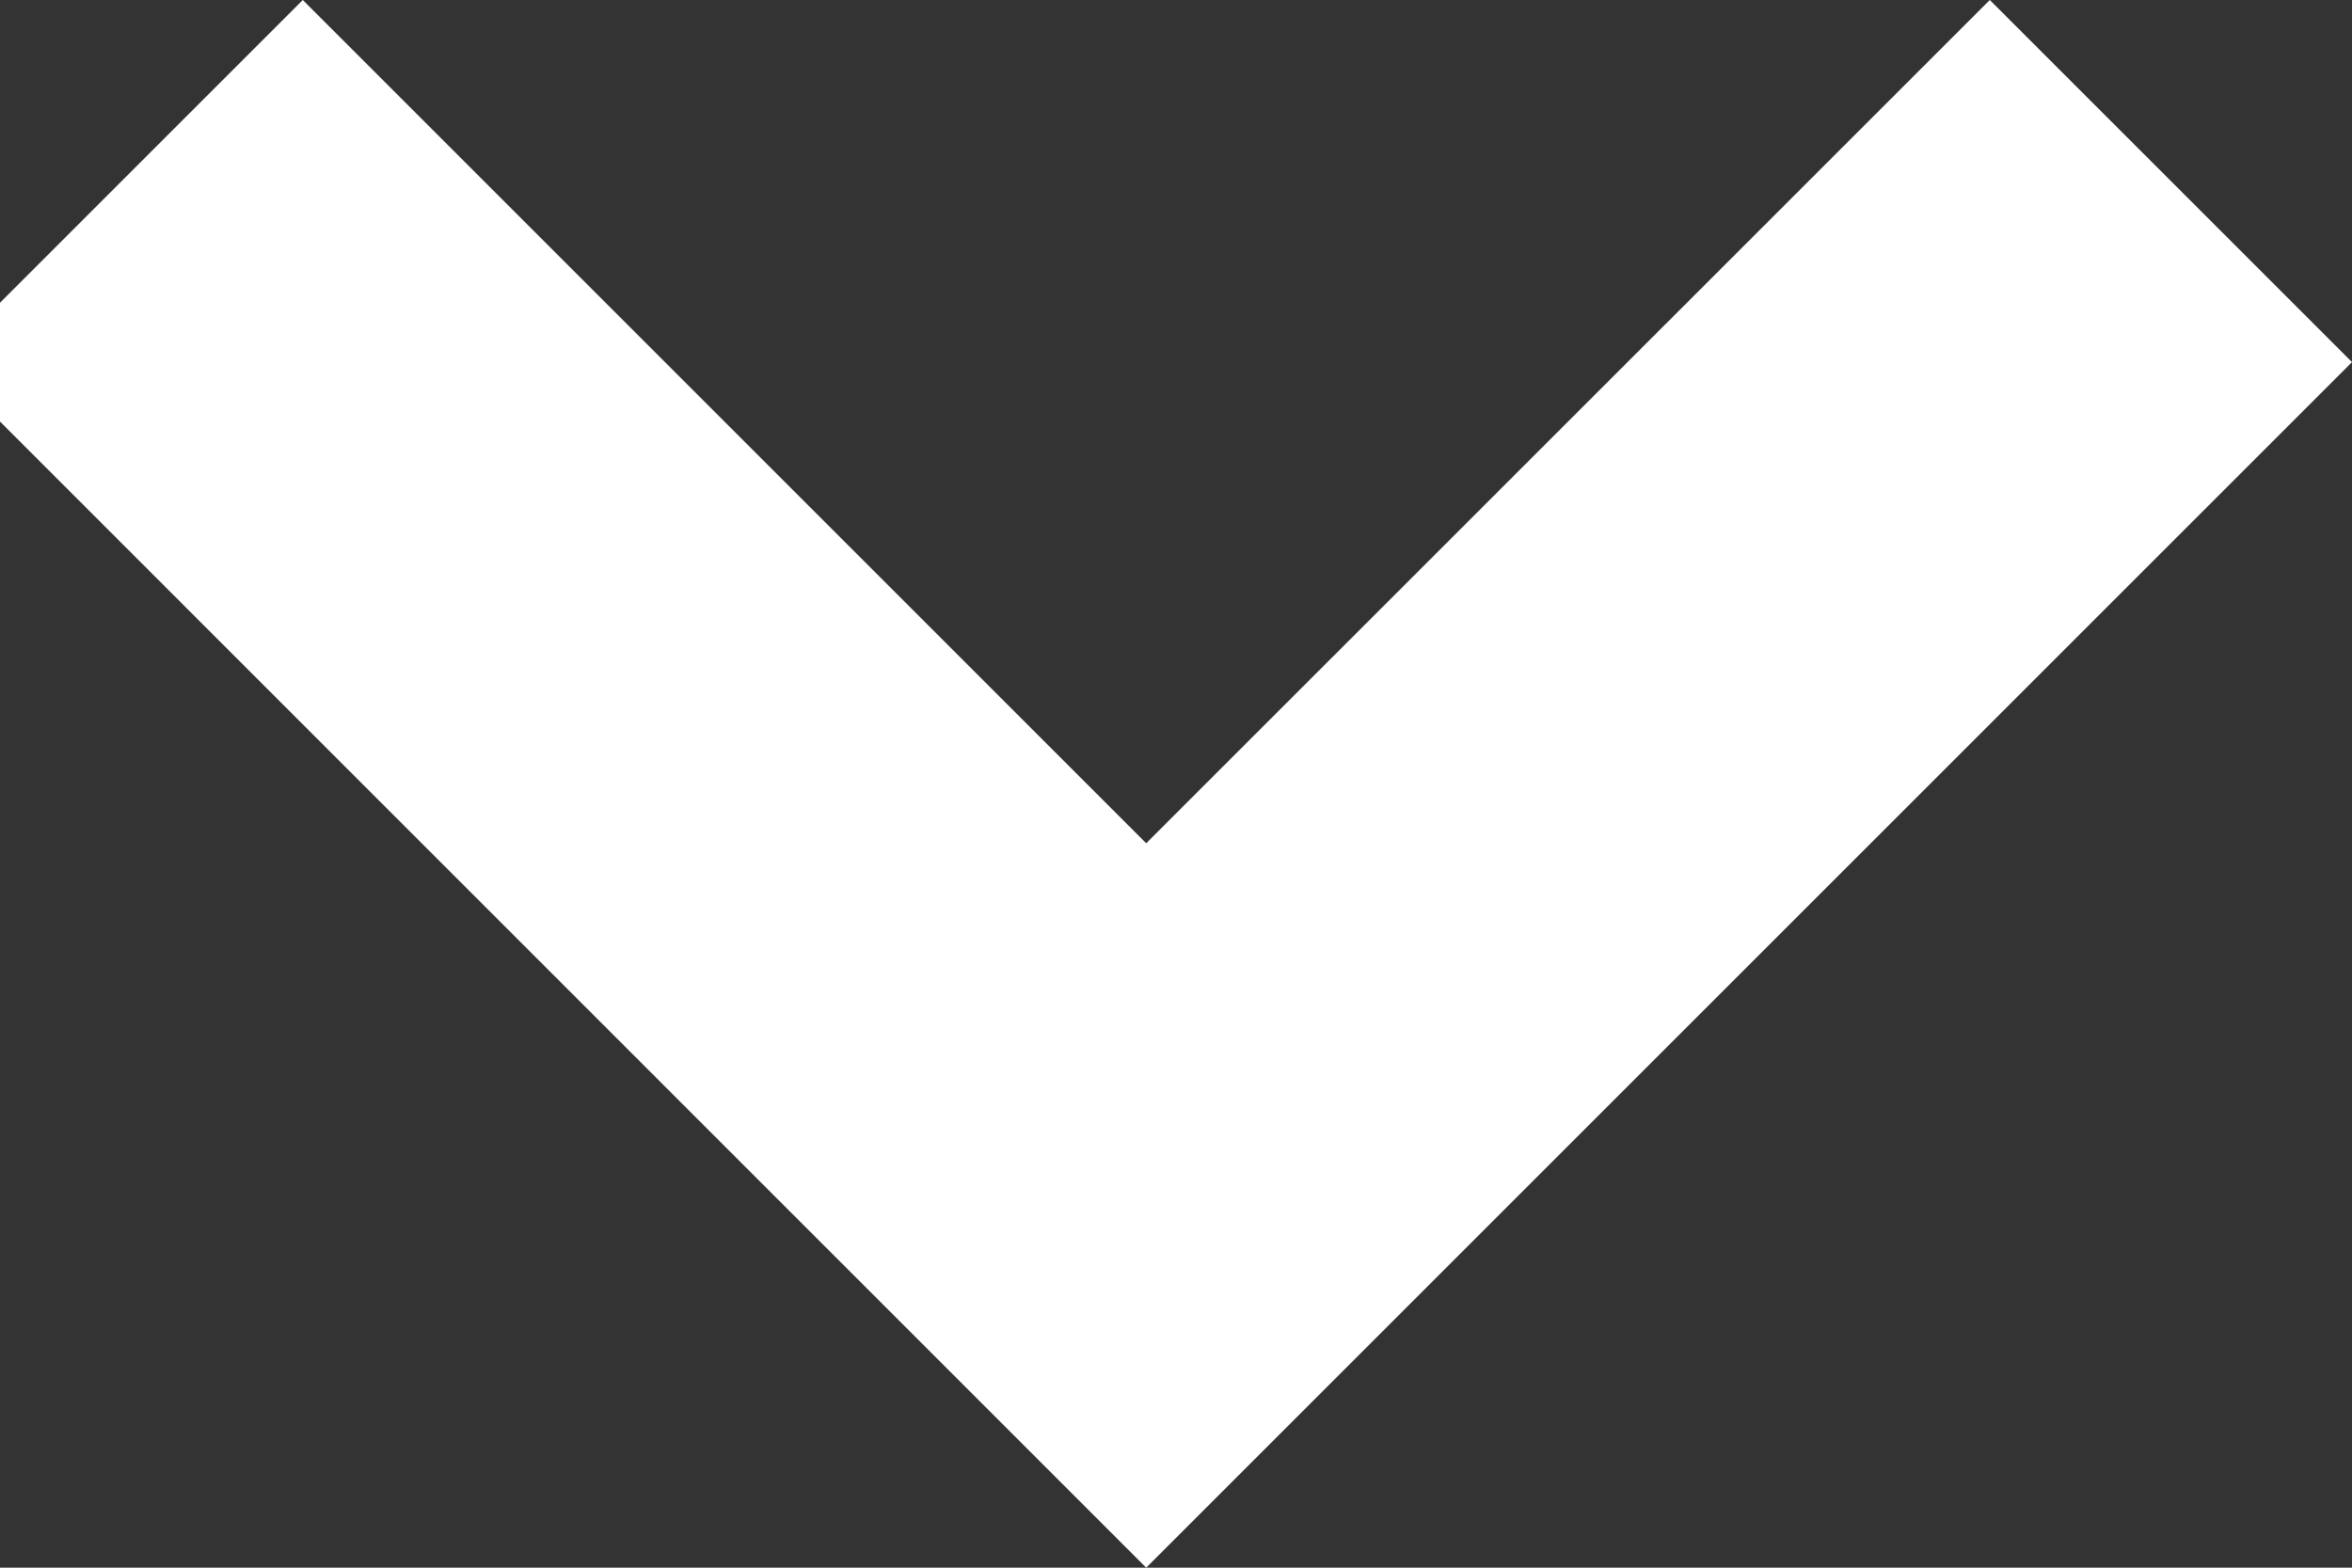
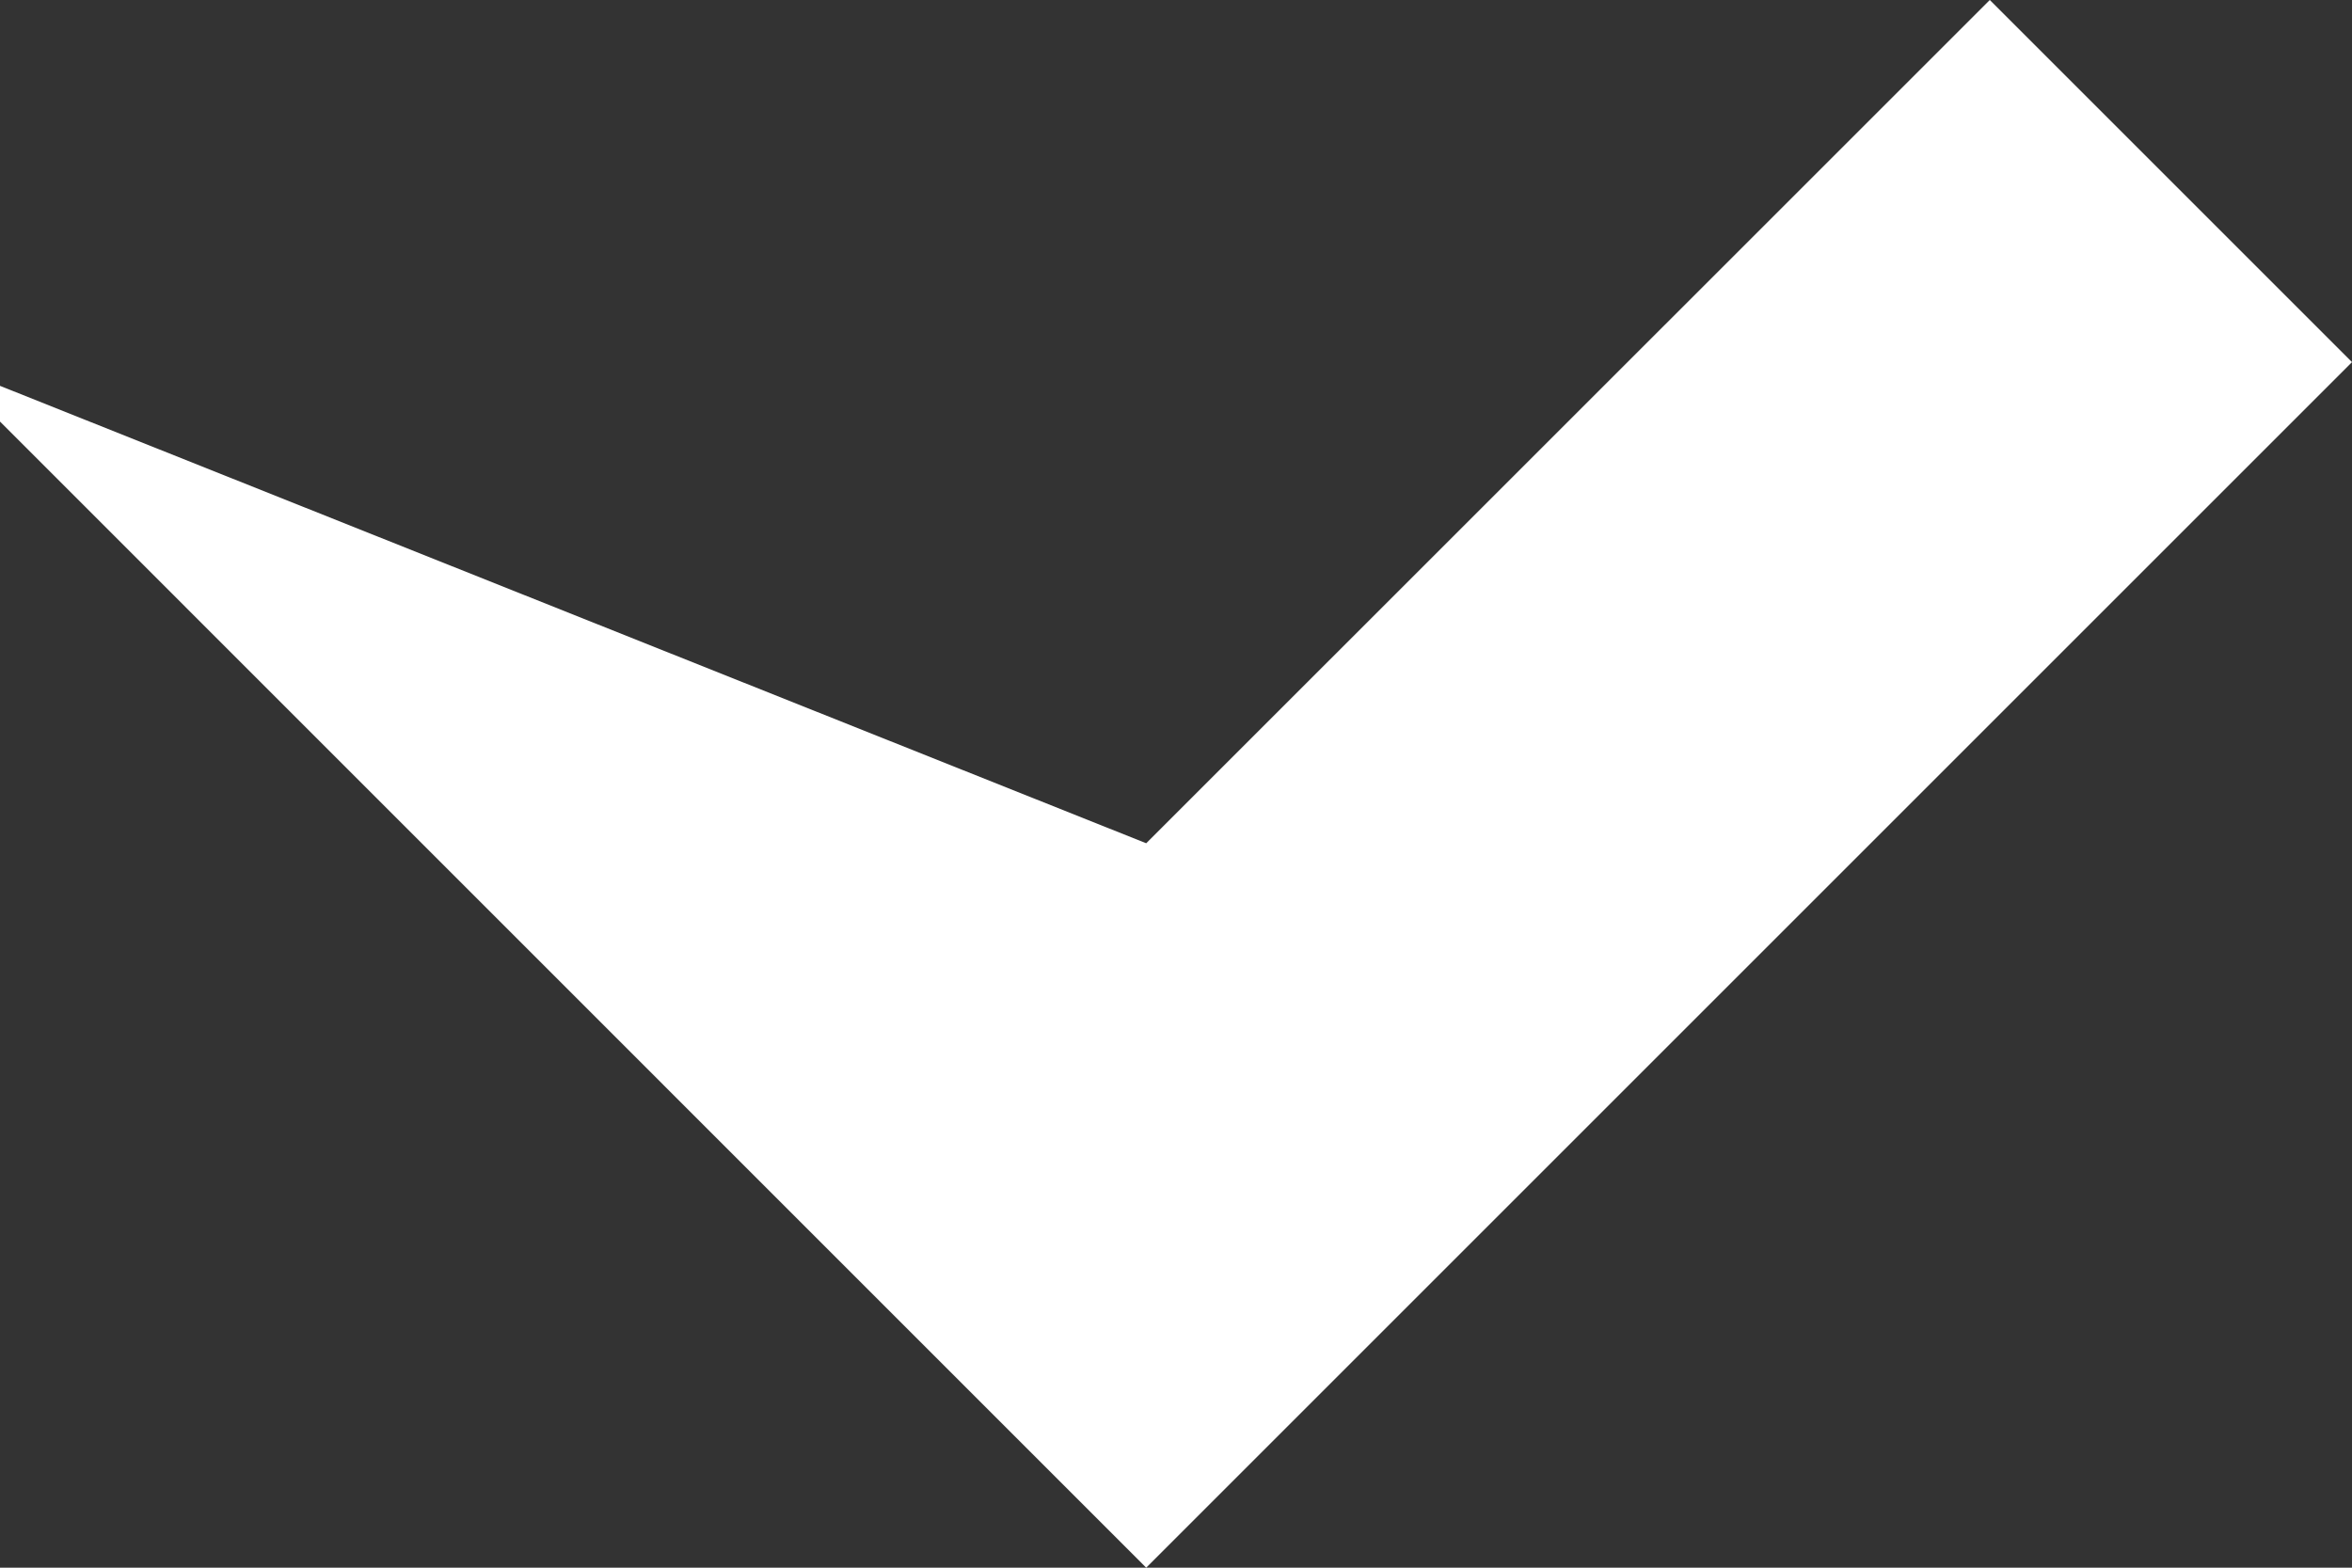
<svg xmlns="http://www.w3.org/2000/svg" width="15" height="10" viewBox="0 0 15 10" fill="none">
  <rect x="0" y="0" width="15" height="10" fill="#333333" stroke="none" />
-   <path fill-rule="evenodd" clip-rule="evenodd" d="M15 2.31L7.31 10L-0.379 2.31L1.931 -5.71265e-07L7.31 5.379L12.69 -1.00986e-07L15 2.31Z" fill="white" />
+   <path fill-rule="evenodd" clip-rule="evenodd" d="M15 2.31L7.31 10L-0.379 2.31L7.31 5.379L12.69 -1.00986e-07L15 2.31Z" fill="white" />
</svg>